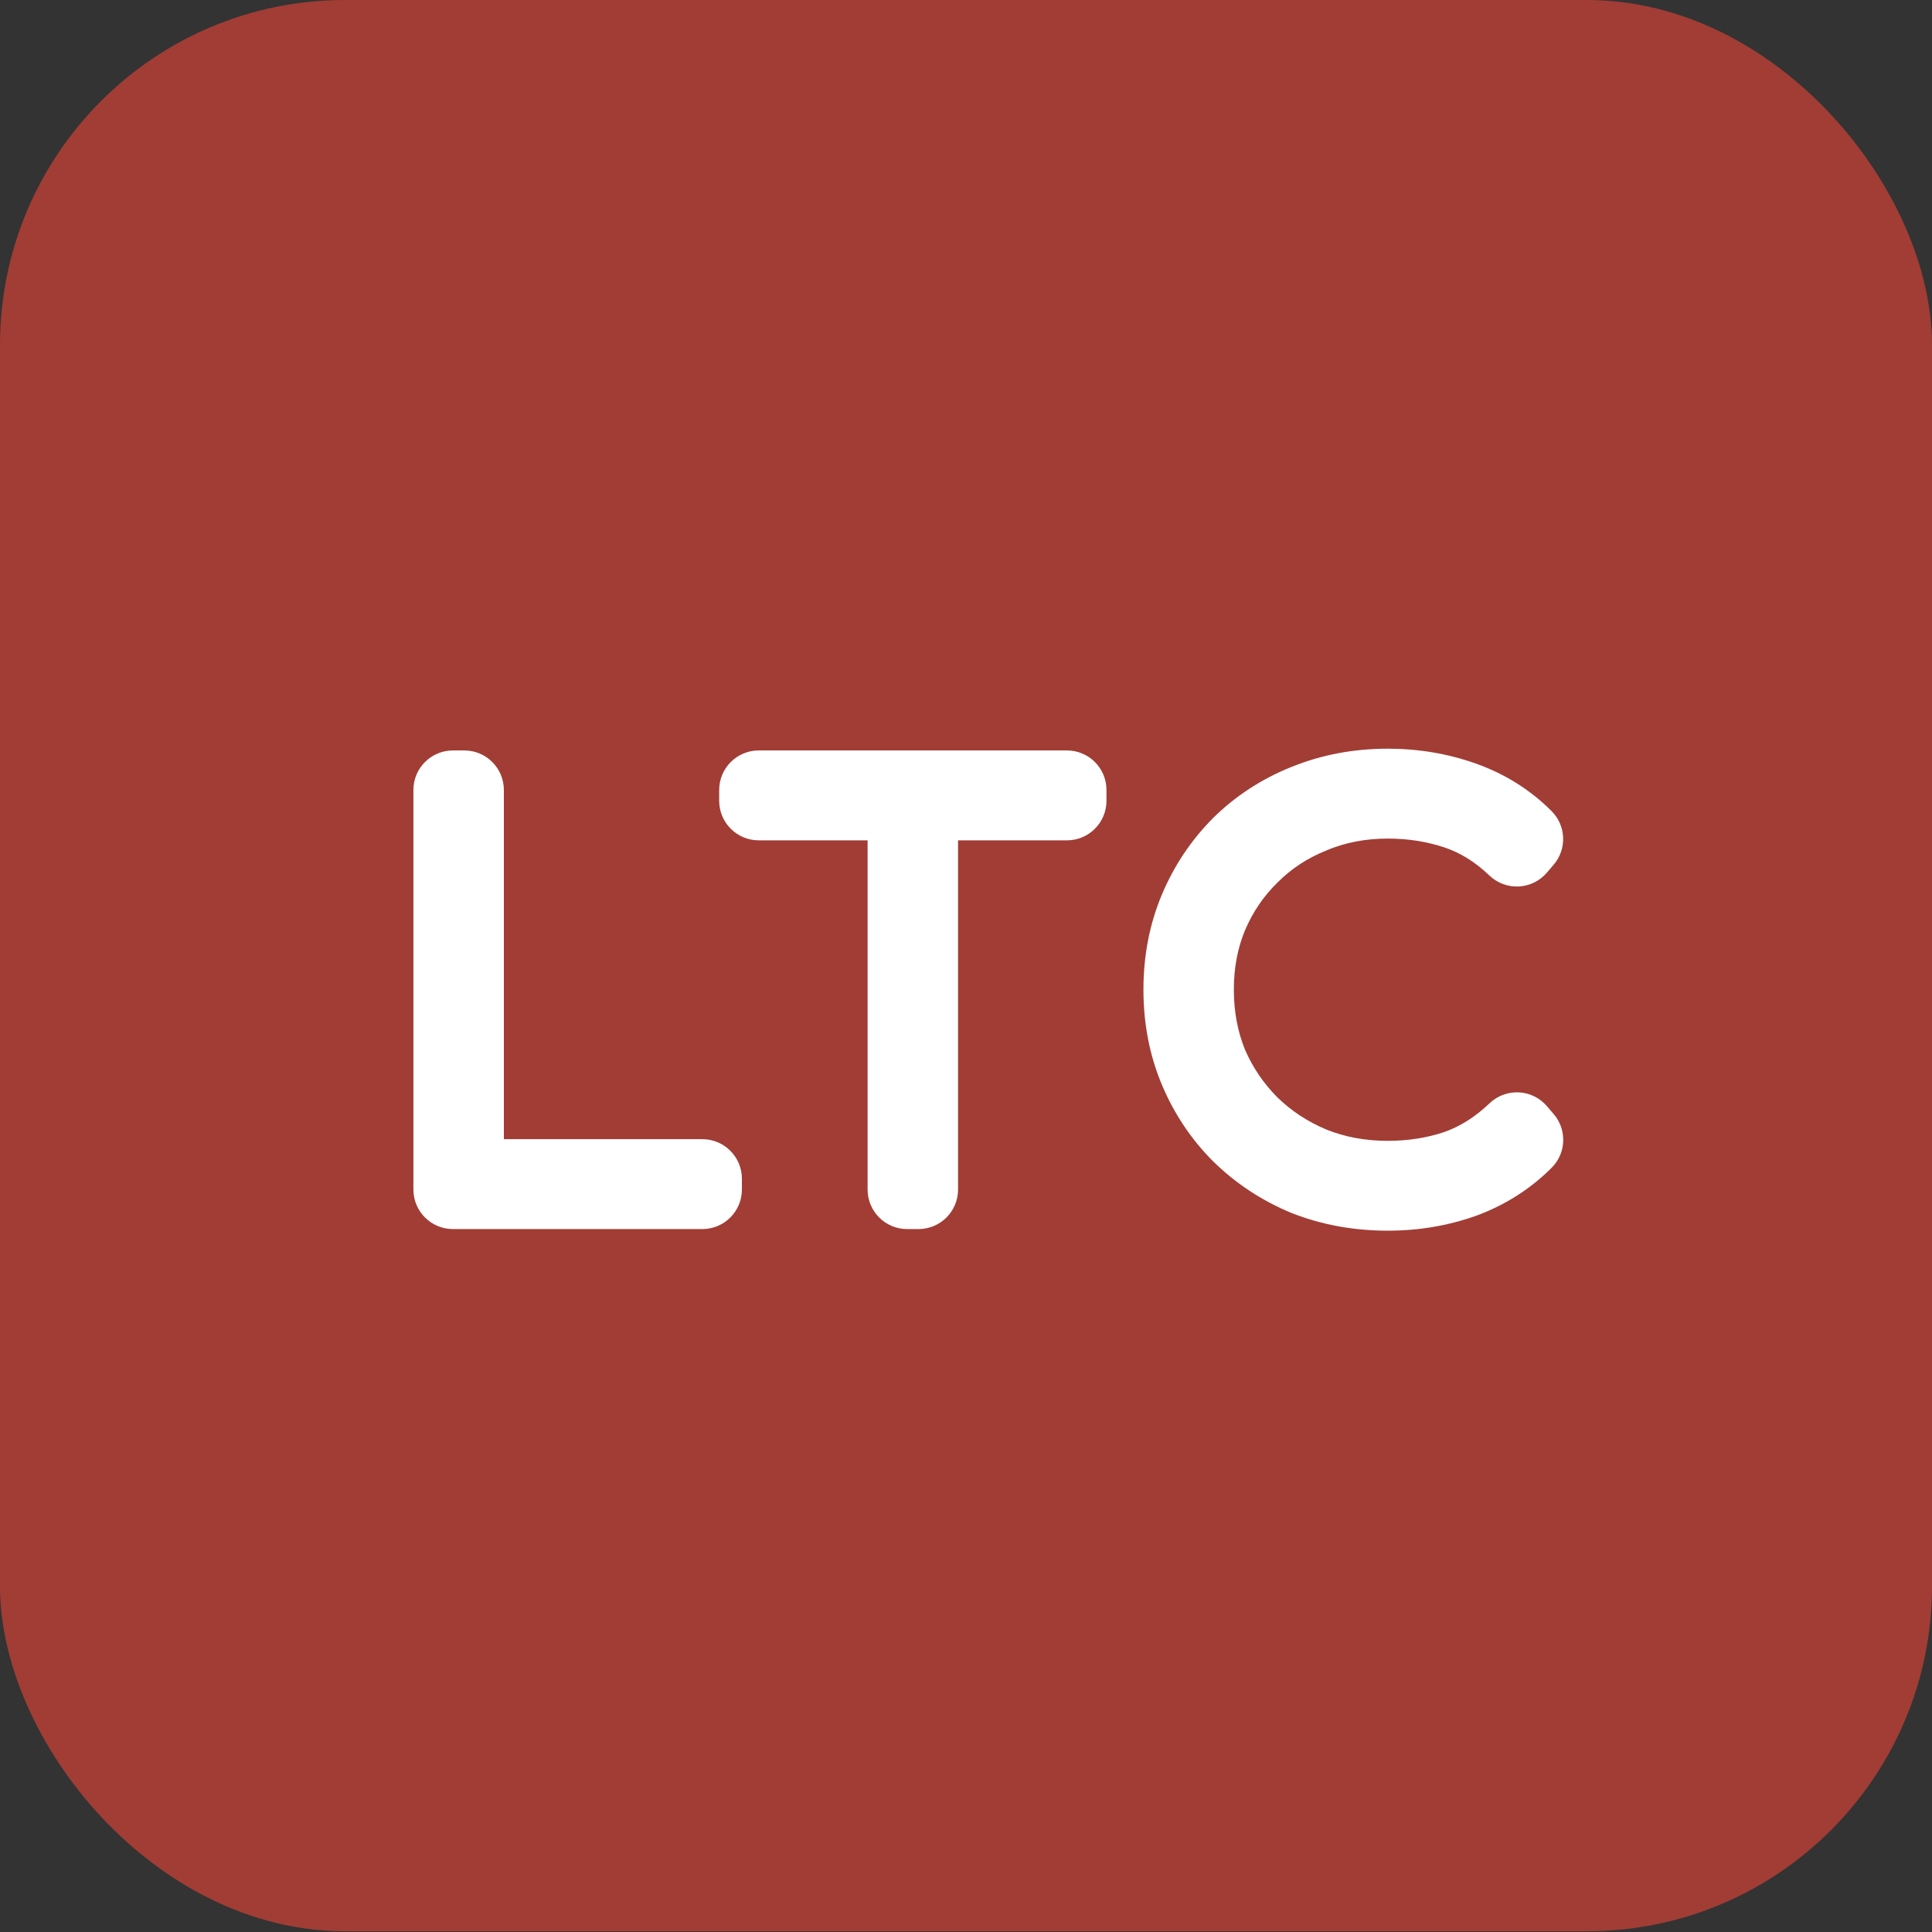
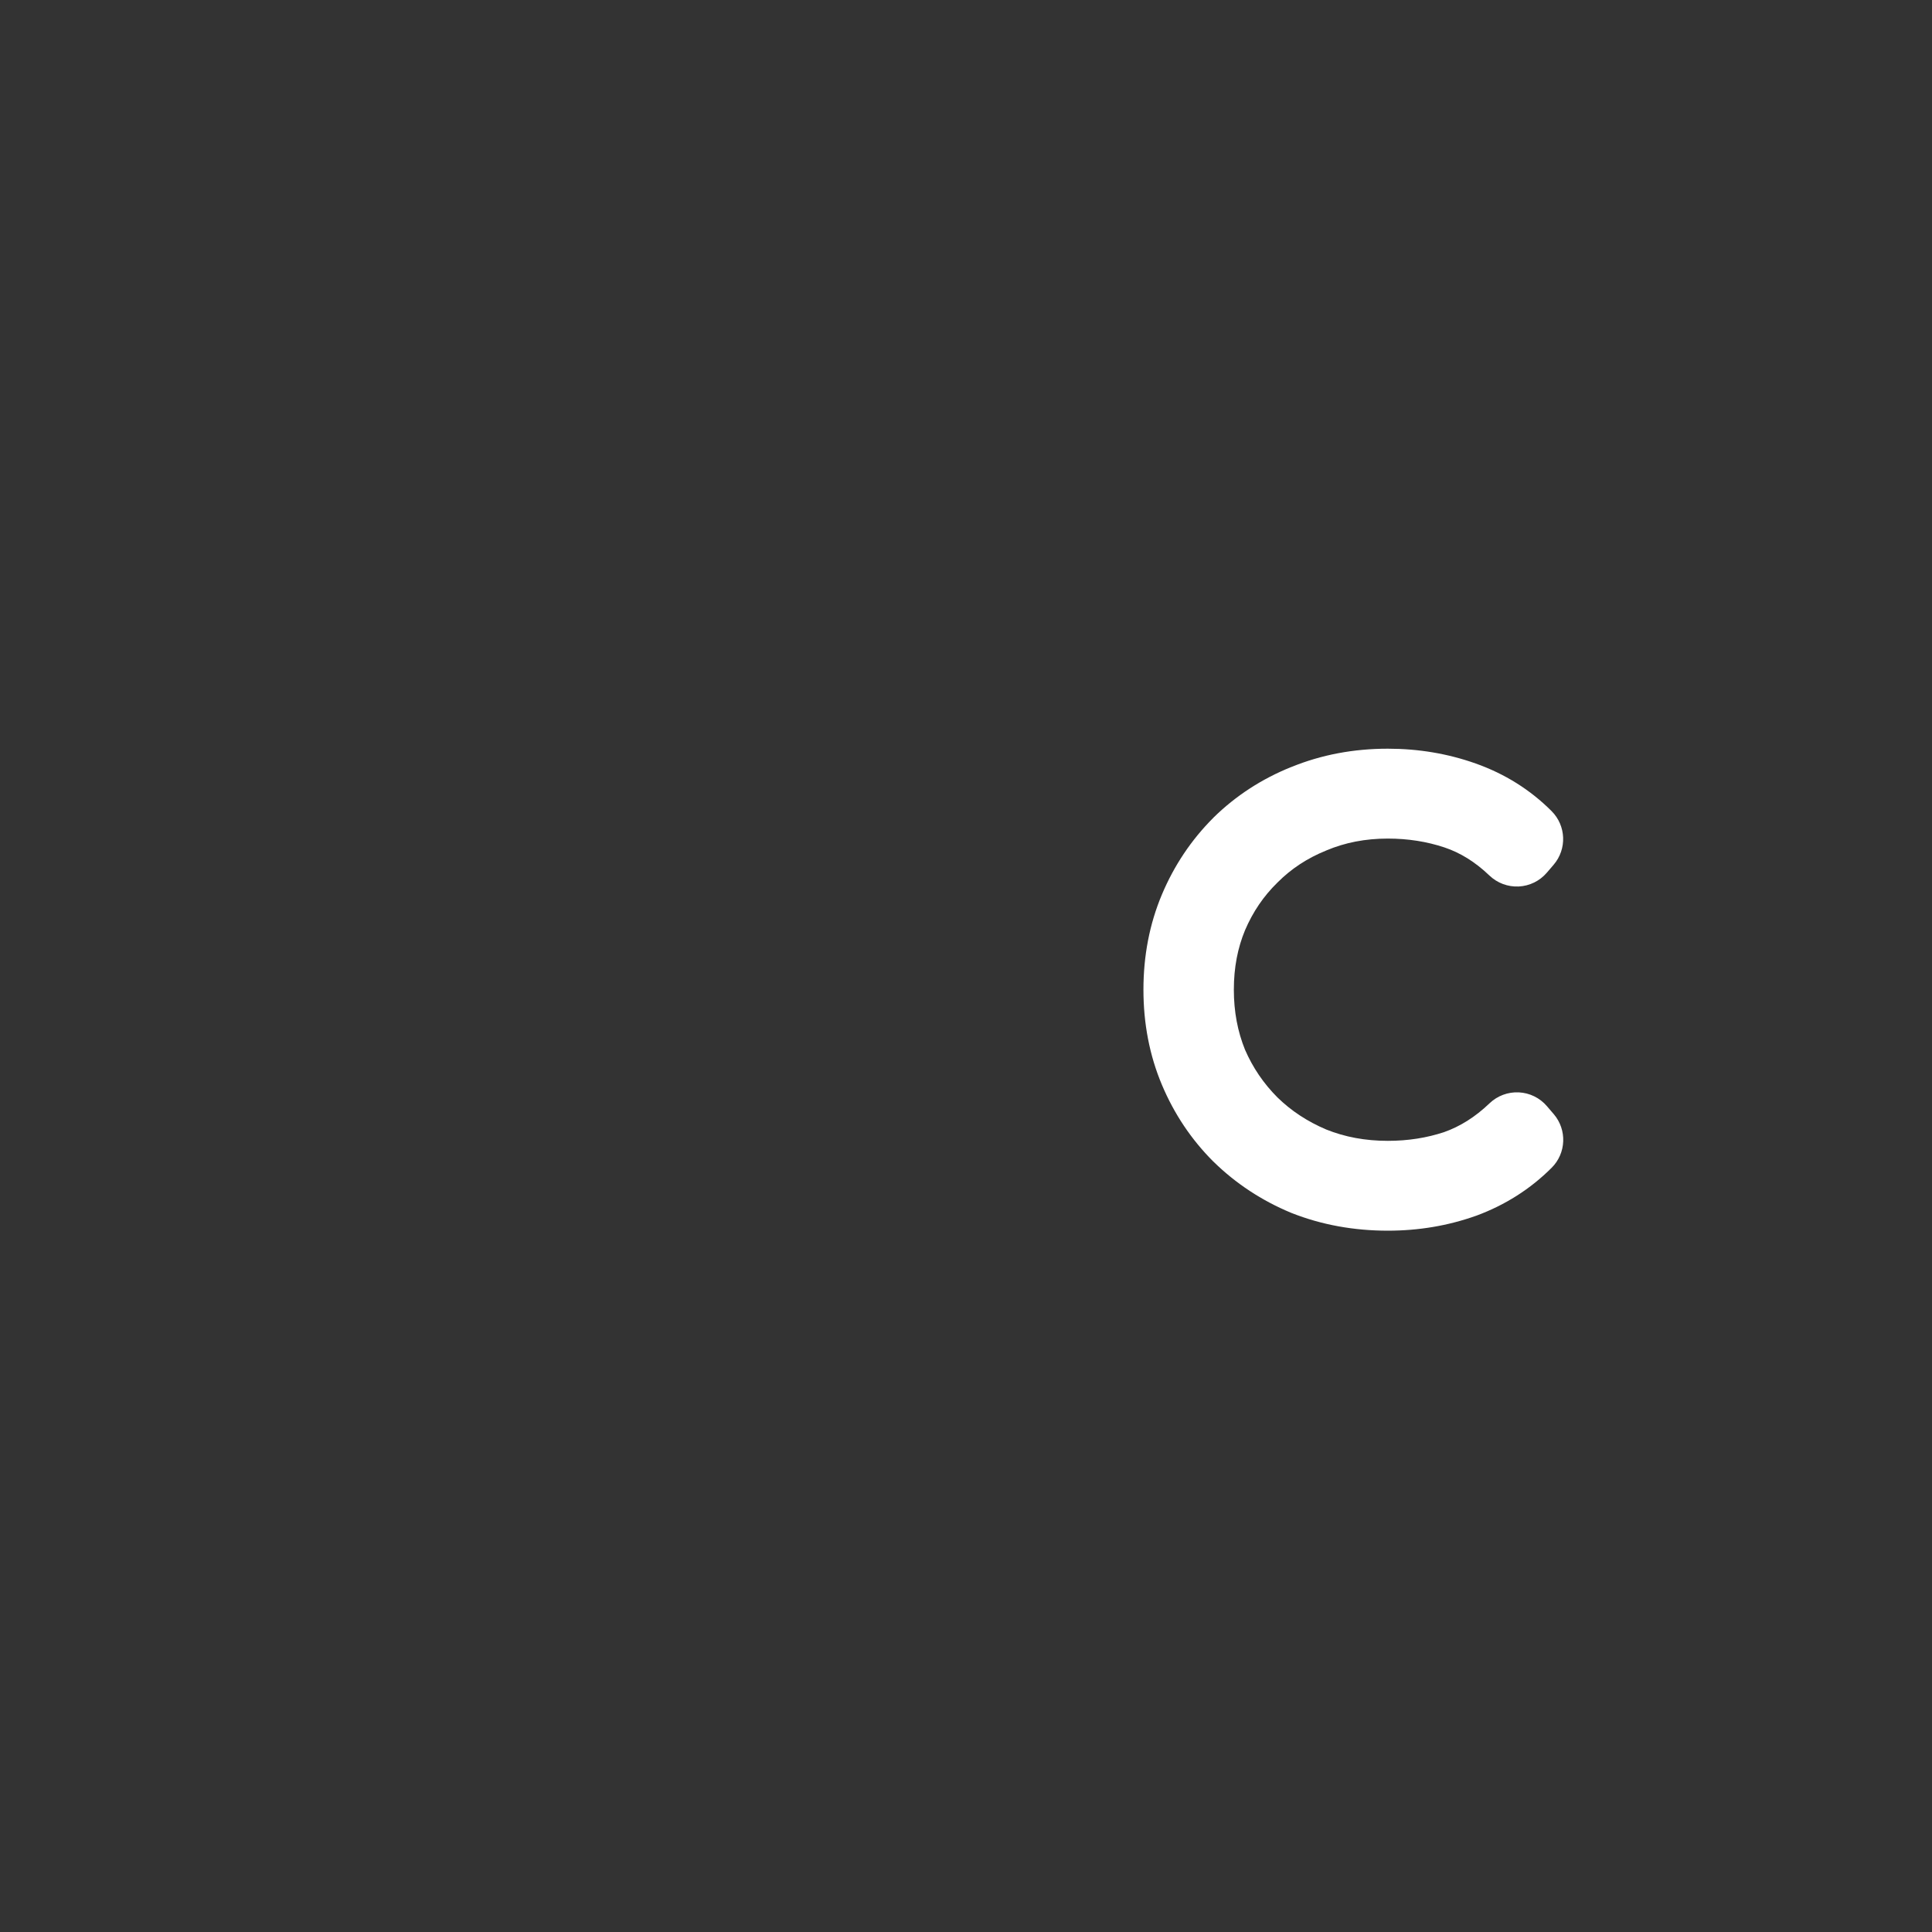
<svg xmlns="http://www.w3.org/2000/svg" fill="none" height="44" viewBox="0 0 44 44" width="44">
  <rect x="0" y="0" width="44" height="44" fill="#333333" stroke="none" />
-   <rect fill="#a13d35" height="43.983" rx="7.857" width="44" />
  <g clip-rule="evenodd" fill="#fff" fill-rule="evenodd">
    <path d="m29.41 17.468c.688-.281 1.423-.417 2.196-.417.695 0 1.365.111 2.004.338.659.234 1.239.595 1.726 1.083.333.333.353.865.047 1.222l-.156.182c-.161.188-.392.301-.639.313-.247.012-.488-.078-.667-.249-.33-.316-.672-.523-1.027-.641-.397-.132-.824-.201-1.288-.201-.513 0-.975.092-1.394.268l-.011.005c-.428.173-.794.414-1.104.725l-.007.007c-.311.304-.556.662-.736 1.084-.166.4-.254.847-.254 1.353 0 .504.088.956.254 1.366.179.412.425.772.74 1.088.312.304.68.548 1.113.731.421.169.884.257 1.4.257.462 0 .887-.068 1.282-.199.359-.127.703-.339 1.034-.656.179-.171.42-.261.667-.249.247.012.478.125.639.313l.156.182c.306.357.286.89-.047 1.222-.485.485-1.06.849-1.714 1.091l-.012.004c-.639.227-1.309.338-2.004.338-.771 0-1.503-.131-2.189-.401l-.015-.006c-.666-.277-1.258-.665-1.766-1.163l-.007-.006c-.5-.5-.89-1.083-1.168-1.743-.285-.675-.422-1.402-.422-2.17 0-.767.137-1.494.422-2.17.278-.659.668-1.242 1.168-1.742l.006-.007c.51-.5 1.105-.885 1.774-1.153z" />
-     <path d="m16.379 17.991c0-.497.403-.9.9-.9h7.02c.497 0 .9.403.9.9v.247c0 .497-.403.9-.9.9h-2.48v7.953c0 .497-.403.9-.9.9h-.26c-.497 0-.9-.403-.9-.9v-7.953h-2.48c-.497 0-.9-.403-.9-.9z" />
-     <path d="m9.415 17.991c0-.497.403-.9.9-.9h.26c.497 0 .9.403.9.9v7.953h4.521c.497 0 .9.403.9.9v.247c0 .497-.403.9-.9.9h-5.681c-.497 0-.9-.403-.9-.9z" />
  </g>
</svg>